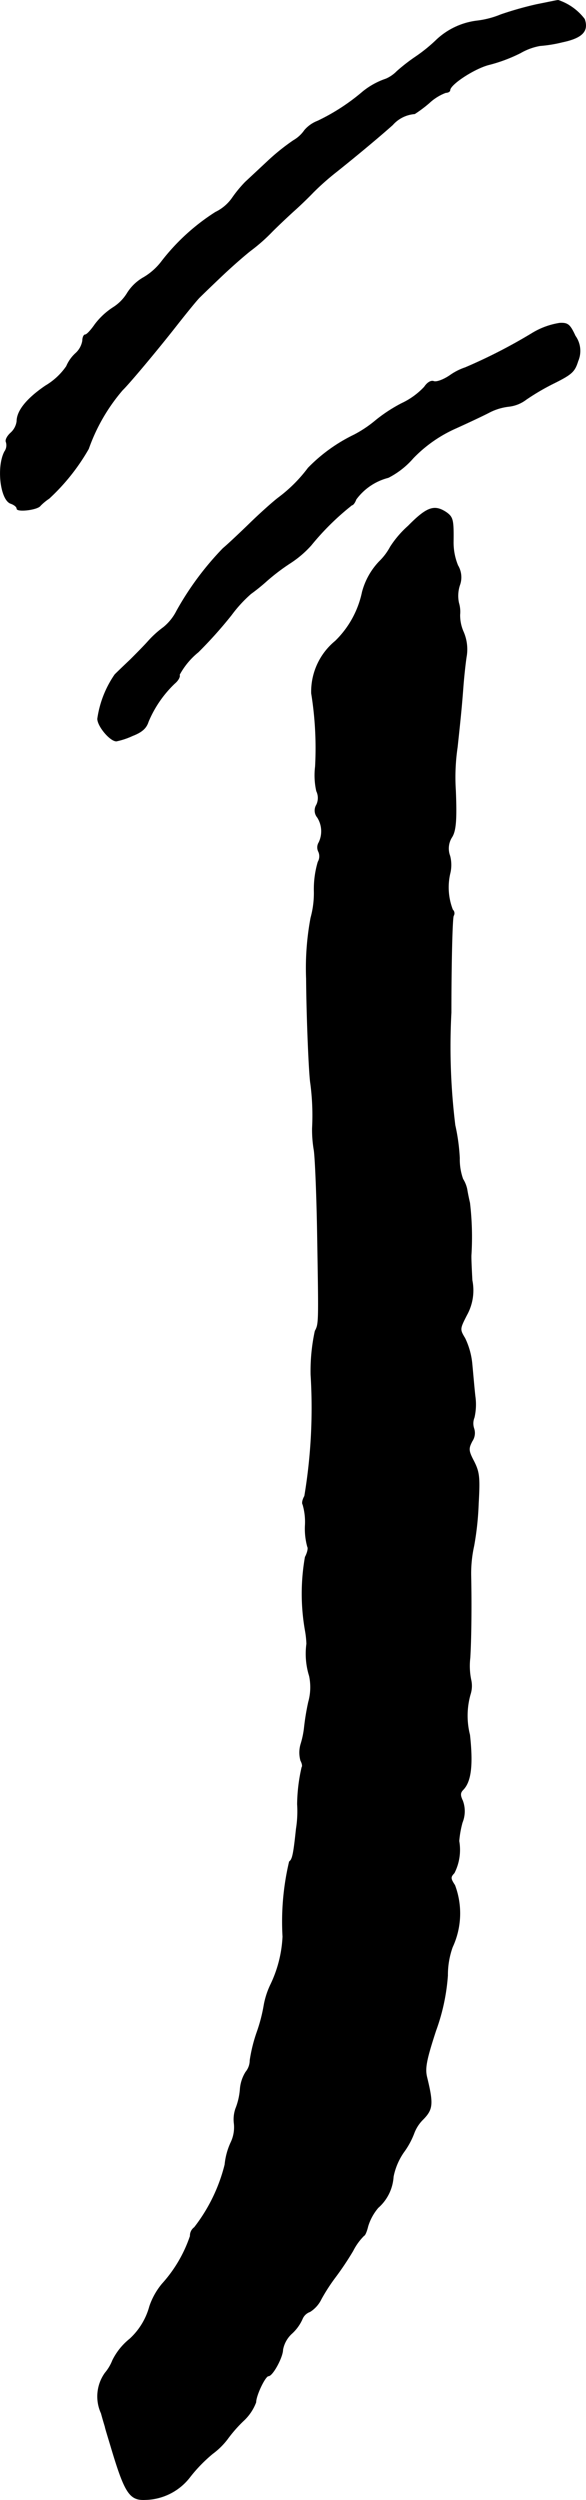
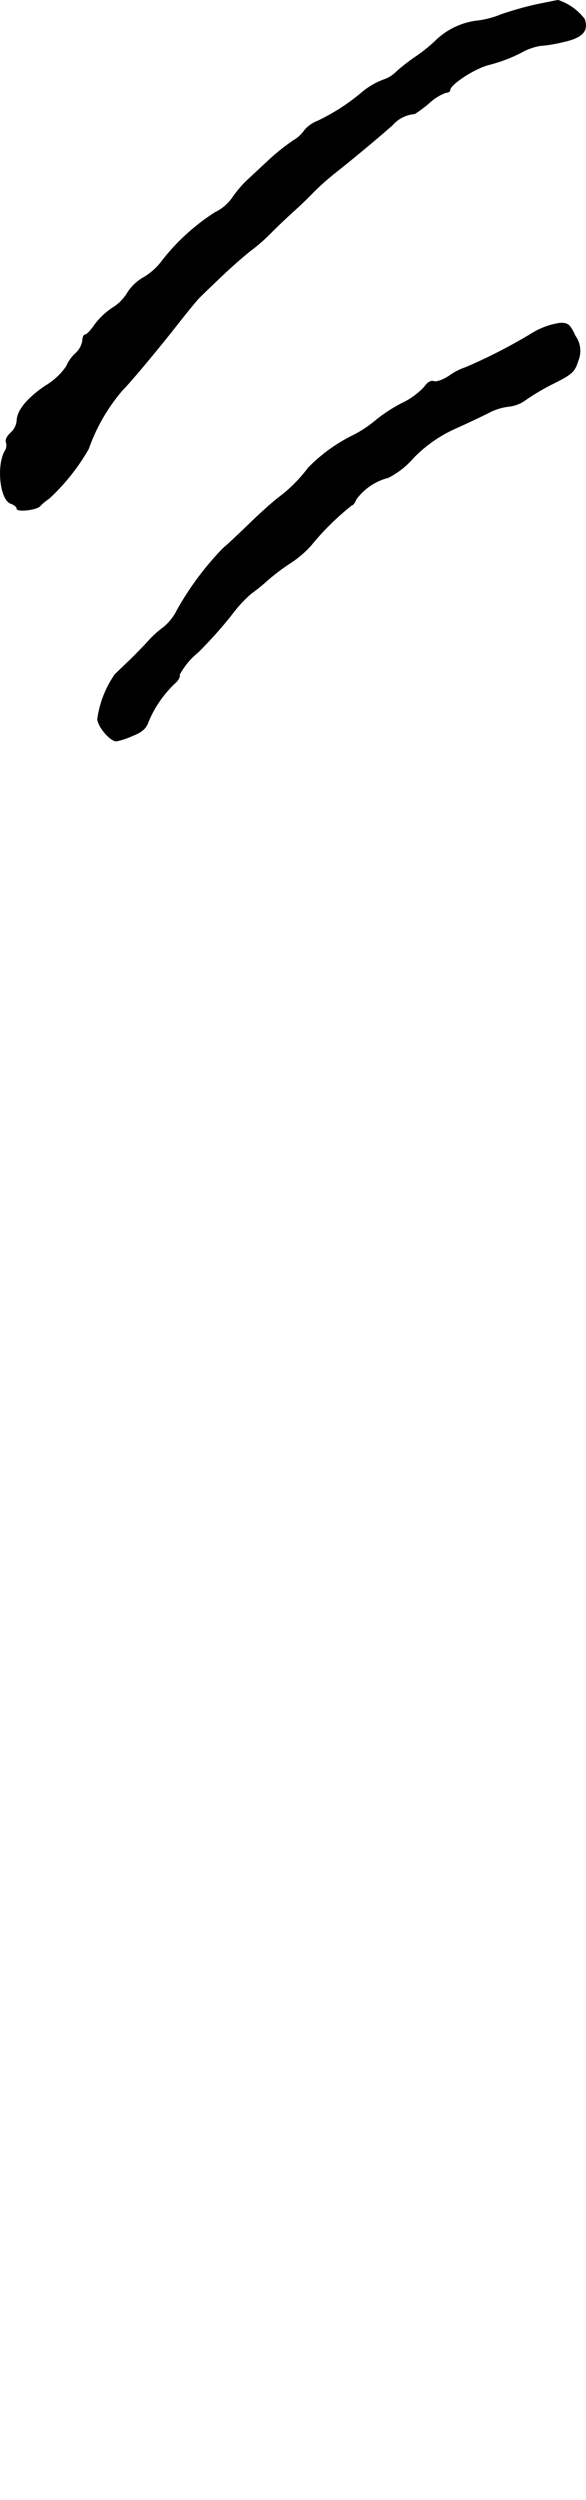
<svg xmlns="http://www.w3.org/2000/svg" version="1.1" width="4.191mm" height="17.874mm" viewBox="0 0 11.879 50.665">
  <defs>
    <style type="text/css">
      .a {
        stroke: #000;
        stroke-linecap: round;
        stroke-linejoin: round;
        stroke-width: 0.01px;
      }
    </style>
  </defs>
  <path class="a" d="M10.88.09a6.946,6.946,0,0,0-.727.206,1.818,1.818,0,0,1-.491.127,1.454,1.454,0,0,0-.83.4,3.189,3.189,0,0,1-.406.327,3.658,3.658,0,0,0-.382.297.701.701,0,0,1-.218.151,1.507,1.507,0,0,0-.472.26A4.17,4.17,0,0,1,6.44,2.452a.66.66,0,0,0-.267.188.687.687,0,0,1-.224.206,4.327,4.327,0,0,0-.527.424c-.182.17-.382.357-.448.418a2.521,2.521,0,0,0-.273.333.883.883,0,0,1-.333.279,4.279,4.279,0,0,0-1.084.987,1.264,1.264,0,0,1-.369.333.933.933,0,0,0-.333.315.891.891,0,0,1-.291.297,1.446,1.446,0,0,0-.369.345c-.079.115-.164.206-.194.206s-.055.055-.055.121A.44.44,0,0,1,1.528,7.164a.756.756,0,0,0-.182.26,1.348,1.348,0,0,1-.424.394c-.382.26-.581.509-.581.721a.384.384,0,0,1-.127.236c-.073.067-.109.145-.091.182A.218.218,0,0,1,.093,9.151c-.164.309-.085.987.127,1.054.067.024.121.067.121.103,0,.073.424.024.478-.061A1.083,1.083,0,0,1,.995,10.102a4.203,4.203,0,0,0,.8-1.006A3.726,3.726,0,0,1,2.485,7.903c.127-.121.697-.8,1.09-1.302.224-.285.436-.545.478-.581.042-.042.248-.242.466-.448s.478-.43.575-.503a3.566,3.566,0,0,0,.424-.376c.133-.133.339-.327.454-.43s.285-.267.376-.363a5.269,5.269,0,0,1,.472-.418c.448-.357.909-.745,1.139-.951a.665.665,0,0,1,.448-.224,2.693,2.693,0,0,0,.291-.218,1.017,1.017,0,0,1,.339-.212c.048,0,.085-.024.085-.048,0-.121.515-.454.806-.521a3.134,3.134,0,0,0,.624-.236,1.223,1.223,0,0,1,.394-.145A2.759,2.759,0,0,0,11.401.853c.406-.085.533-.224.448-.466A1.111,1.111,0,0,0,11.316.005C11.292.005,11.098.047,10.88.09Z" />
  <path class="a" d="M10.789,6.752A10.791,10.791,0,0,1,9.432,7.449a1.185,1.185,0,0,0-.309.157c-.133.091-.279.145-.333.121-.055-.018-.127.024-.188.115a1.497,1.497,0,0,1-.46.333A3.11,3.11,0,0,0,7.621,8.515a2.434,2.434,0,0,1-.442.297,3.305,3.305,0,0,0-.933.672,2.954,2.954,0,0,1-.6.6c-.127.097-.388.333-.575.515s-.436.418-.551.515a6.031,6.031,0,0,0-.939,1.266,1.023,1.023,0,0,1-.267.333A2.013,2.013,0,0,0,3.012,12.985c-.085.097-.254.267-.369.382-.115.109-.26.248-.315.303a2.095,2.095,0,0,0-.351.896c0,.151.254.454.382.454a1.493,1.493,0,0,0,.327-.109c.188-.073.279-.151.321-.285a2.297,2.297,0,0,1,.533-.775c.073-.061.115-.139.097-.176a1.52,1.52,0,0,1,.382-.46,8.67,8.67,0,0,0,.672-.751,2.702,2.702,0,0,1,.394-.43,3.886,3.886,0,0,0,.315-.254,4.155,4.155,0,0,1,.485-.369,2.091,2.091,0,0,0,.424-.363,5.281,5.281,0,0,1,.824-.812c.024,0,.061-.048.085-.115a1.169,1.169,0,0,1,.654-.442,1.671,1.671,0,0,0,.503-.394,2.743,2.743,0,0,1,.866-.606c.254-.115.563-.26.69-.327a1.141,1.141,0,0,1,.388-.115.704.704,0,0,0,.345-.139,4.674,4.674,0,0,1,.581-.339c.351-.176.406-.23.472-.442a.521.521,0,0,0-.055-.509c-.109-.236-.151-.267-.315-.26A1.516,1.516,0,0,0,10.789,6.752Z" />
-   <path class="a" d="M8.275,10.659a2.037,2.037,0,0,0-.363.424,1.209,1.209,0,0,1-.224.297,1.422,1.422,0,0,0-.345.618,1.941,1.941,0,0,1-.545.993,1.327,1.327,0,0,0-.485,1.06A6.971,6.971,0,0,1,6.392,15.535a1.468,1.468,0,0,0,.024.497.321.321,0,0,1,0,.279.218.218,0,0,0,.018.254.524.524,0,0,1,.03.509.19.19,0,0,0-.006.188.228.228,0,0,1-.012.206,1.942,1.942,0,0,0-.079.581,1.887,1.887,0,0,1-.067.551A5.522,5.522,0,0,0,6.21,19.835c.006.812.055,1.95.085,2.12a4.957,4.957,0,0,1,.036.909,2.47,2.47,0,0,0,.036.454c.024.182.055.957.067,1.726.03,1.799.03,1.781-.048,1.932a3.838,3.838,0,0,0-.085.884,10.873,10.873,0,0,1-.127,2.459c-.042.073-.055.145-.036.17a1.254,1.254,0,0,1,.048.43,1.375,1.375,0,0,0,.048.43c.018.024,0,.115-.048.206a4.29,4.29,0,0,0,0,1.484,1.937,1.937,0,0,1,.03.273,1.509,1.509,0,0,0,.055.654,1.111,1.111,0,0,1-.018.527,4.846,4.846,0,0,0-.085.515,1.804,1.804,0,0,1-.067.327.604.604,0,0,0-.006.345c.03.055.042.115.024.133a3.482,3.482,0,0,0-.091.751,2.28,2.28,0,0,1-.024.503c-.055.527-.079.618-.139.66a5.292,5.292,0,0,0-.133,1.52,2.512,2.512,0,0,1-.242.963,1.629,1.629,0,0,0-.139.424,3.279,3.279,0,0,1-.139.539,3.107,3.107,0,0,0-.145.581.373.373,0,0,1-.085.236.766.766,0,0,0-.115.357,1.348,1.348,0,0,1-.091.388.668.668,0,0,0-.03.303.712.712,0,0,1-.067.382,1.389,1.389,0,0,0-.121.448,3.418,3.418,0,0,1-.618,1.272.207.207,0,0,0-.085.176,2.757,2.757,0,0,1-.569.969,1.428,1.428,0,0,0-.254.454,1.386,1.386,0,0,1-.4.66,1.284,1.284,0,0,0-.351.436.911.911,0,0,1-.151.254.819.819,0,0,0-.079.818c.036.133.073.254.079.273,0,.018.055.194.115.394.285.957.382,1.102.709,1.084a1.171,1.171,0,0,0,.902-.466,3.025,3.025,0,0,1,.454-.466,1.487,1.487,0,0,0,.297-.291,2.789,2.789,0,0,1,.321-.369.981.981,0,0,0,.26-.382c0-.139.188-.533.254-.533.085,0,.291-.382.291-.533a.59.59,0,0,1,.176-.321.886.886,0,0,0,.218-.297.26.26,0,0,1,.157-.151.625.625,0,0,0,.23-.26,3.749,3.749,0,0,1,.291-.448,6.108,6.108,0,0,0,.351-.527,1.187,1.187,0,0,1,.224-.309c.018,0,.055-.085.079-.188a1.054,1.054,0,0,1,.206-.376.911.911,0,0,0,.309-.63,1.315,1.315,0,0,1,.212-.497,1.61,1.61,0,0,0,.212-.394.777.777,0,0,1,.182-.273c.194-.2.206-.309.073-.854-.042-.176-.012-.345.182-.939A4.107,4.107,0,0,0,9.075,40.035a1.678,1.678,0,0,1,.097-.575,1.623,1.623,0,0,0,.048-1.254c-.091-.139-.091-.164-.012-.248a1.033,1.033,0,0,0,.097-.648,2.032,2.032,0,0,1,.067-.376.608.608,0,0,0,.006-.442c-.055-.115-.048-.164.012-.224.157-.164.2-.491.133-1.108a1.588,1.588,0,0,1,.012-.824.559.559,0,0,0,.012-.297,1.396,1.396,0,0,1-.018-.442c.024-.406.03-1.066.018-1.66a2.579,2.579,0,0,1,.061-.612,5.984,5.984,0,0,0,.091-.854c.03-.533.018-.636-.091-.854-.115-.218-.115-.26-.036-.412A.293.293,0,0,0,9.608,28.951a.319.319,0,0,1,.006-.224,1.182,1.182,0,0,0,.018-.43c-.018-.157-.042-.442-.061-.642a1.526,1.526,0,0,0-.145-.533c-.109-.182-.109-.188.036-.472a1.03,1.03,0,0,0,.109-.703c-.012-.23-.024-.466-.018-.527a5.944,5.944,0,0,0-.03-1.042c-.024-.103-.048-.224-.055-.273a.642.642,0,0,0-.085-.212,1.186,1.186,0,0,1-.067-.424,3.977,3.977,0,0,0-.091-.666,13.037,13.037,0,0,1-.079-2.283c0-1.054.024-1.938.048-1.962a.096.096,0,0,0-.018-.121,1.254,1.254,0,0,1-.055-.727.729.729,0,0,0,0-.363.427.427,0,0,1,.036-.376c.085-.127.103-.357.079-.951a4.173,4.173,0,0,1,.036-.878c.079-.733.091-.878.121-1.272.018-.218.048-.485.067-.594A.891.891,0,0,0,9.396,12.809a.828.828,0,0,1-.073-.351.629.629,0,0,0-.024-.242.696.696,0,0,1,.018-.351.467.467,0,0,0-.036-.406A1.23,1.23,0,0,1,9.19,10.992c.006-.454-.006-.509-.139-.606C8.808,10.223,8.657,10.271,8.275,10.659Z" />
</svg>